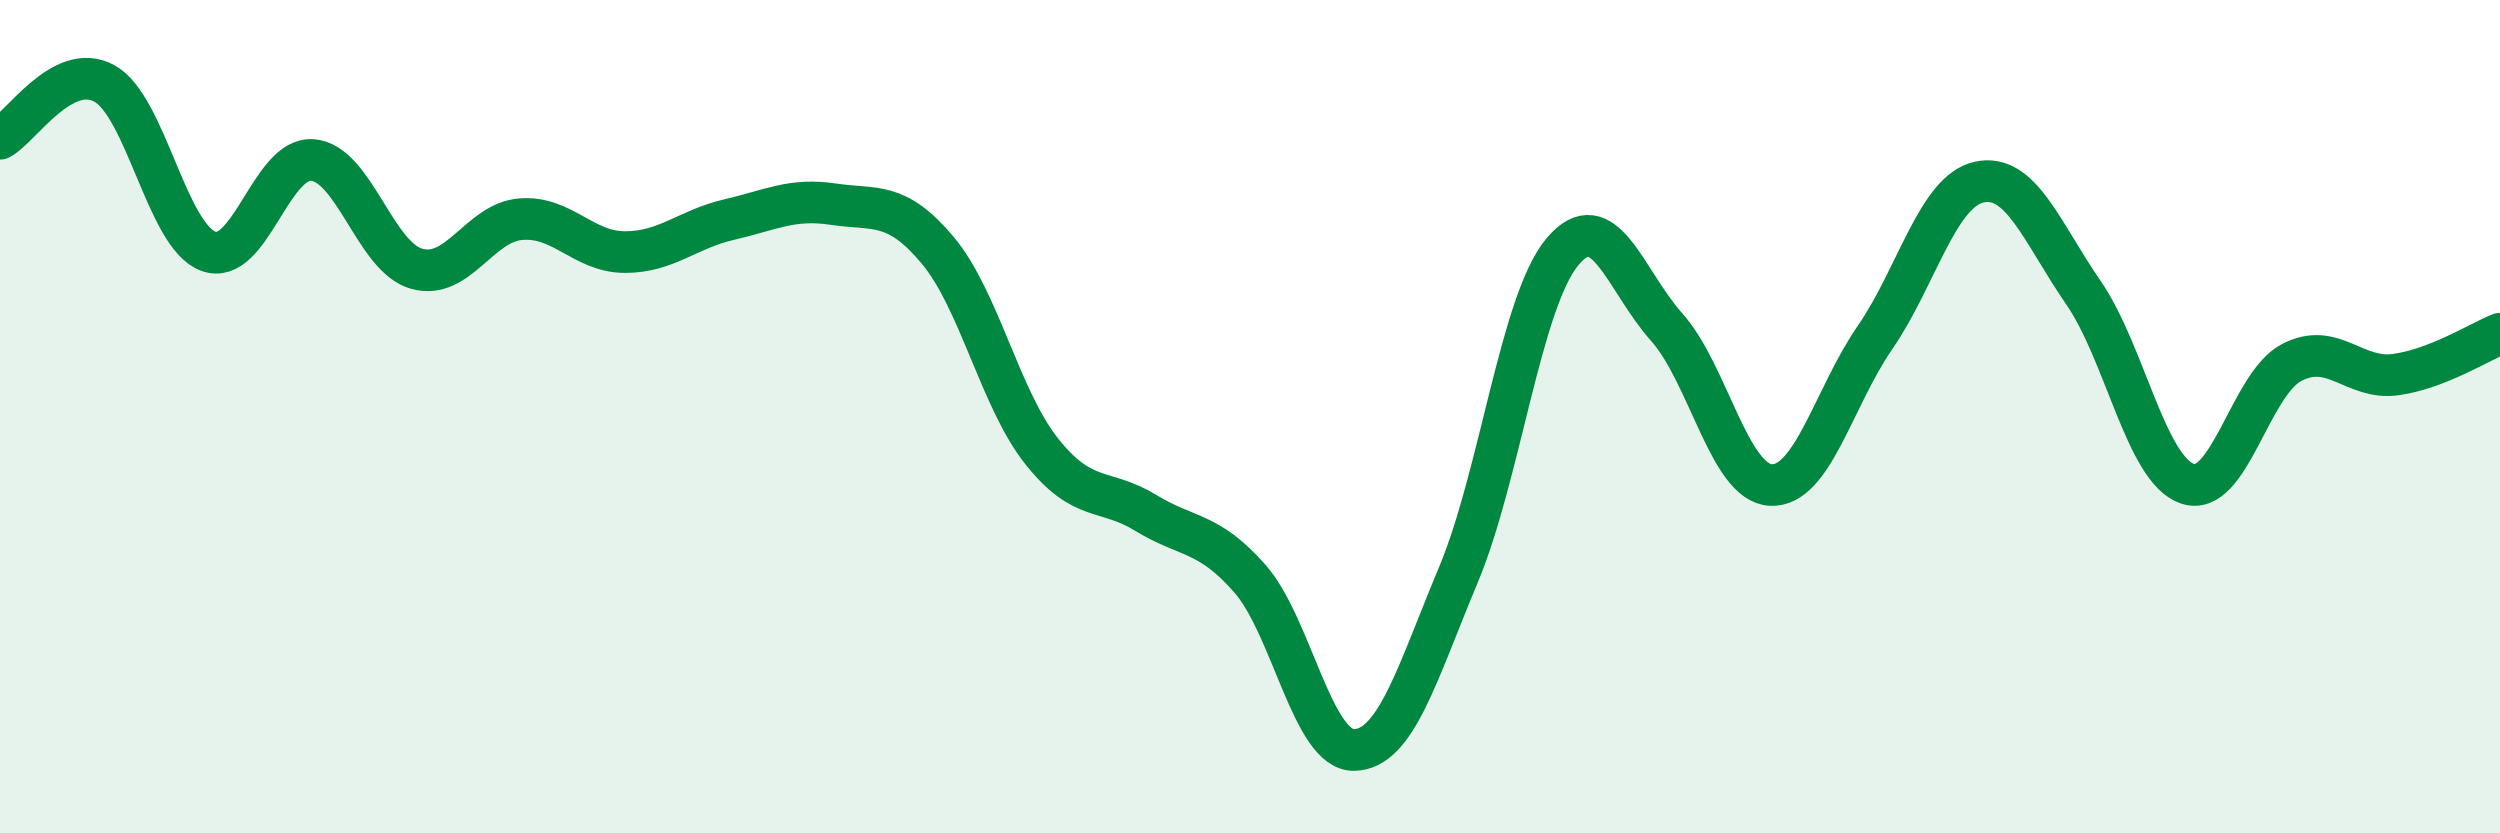
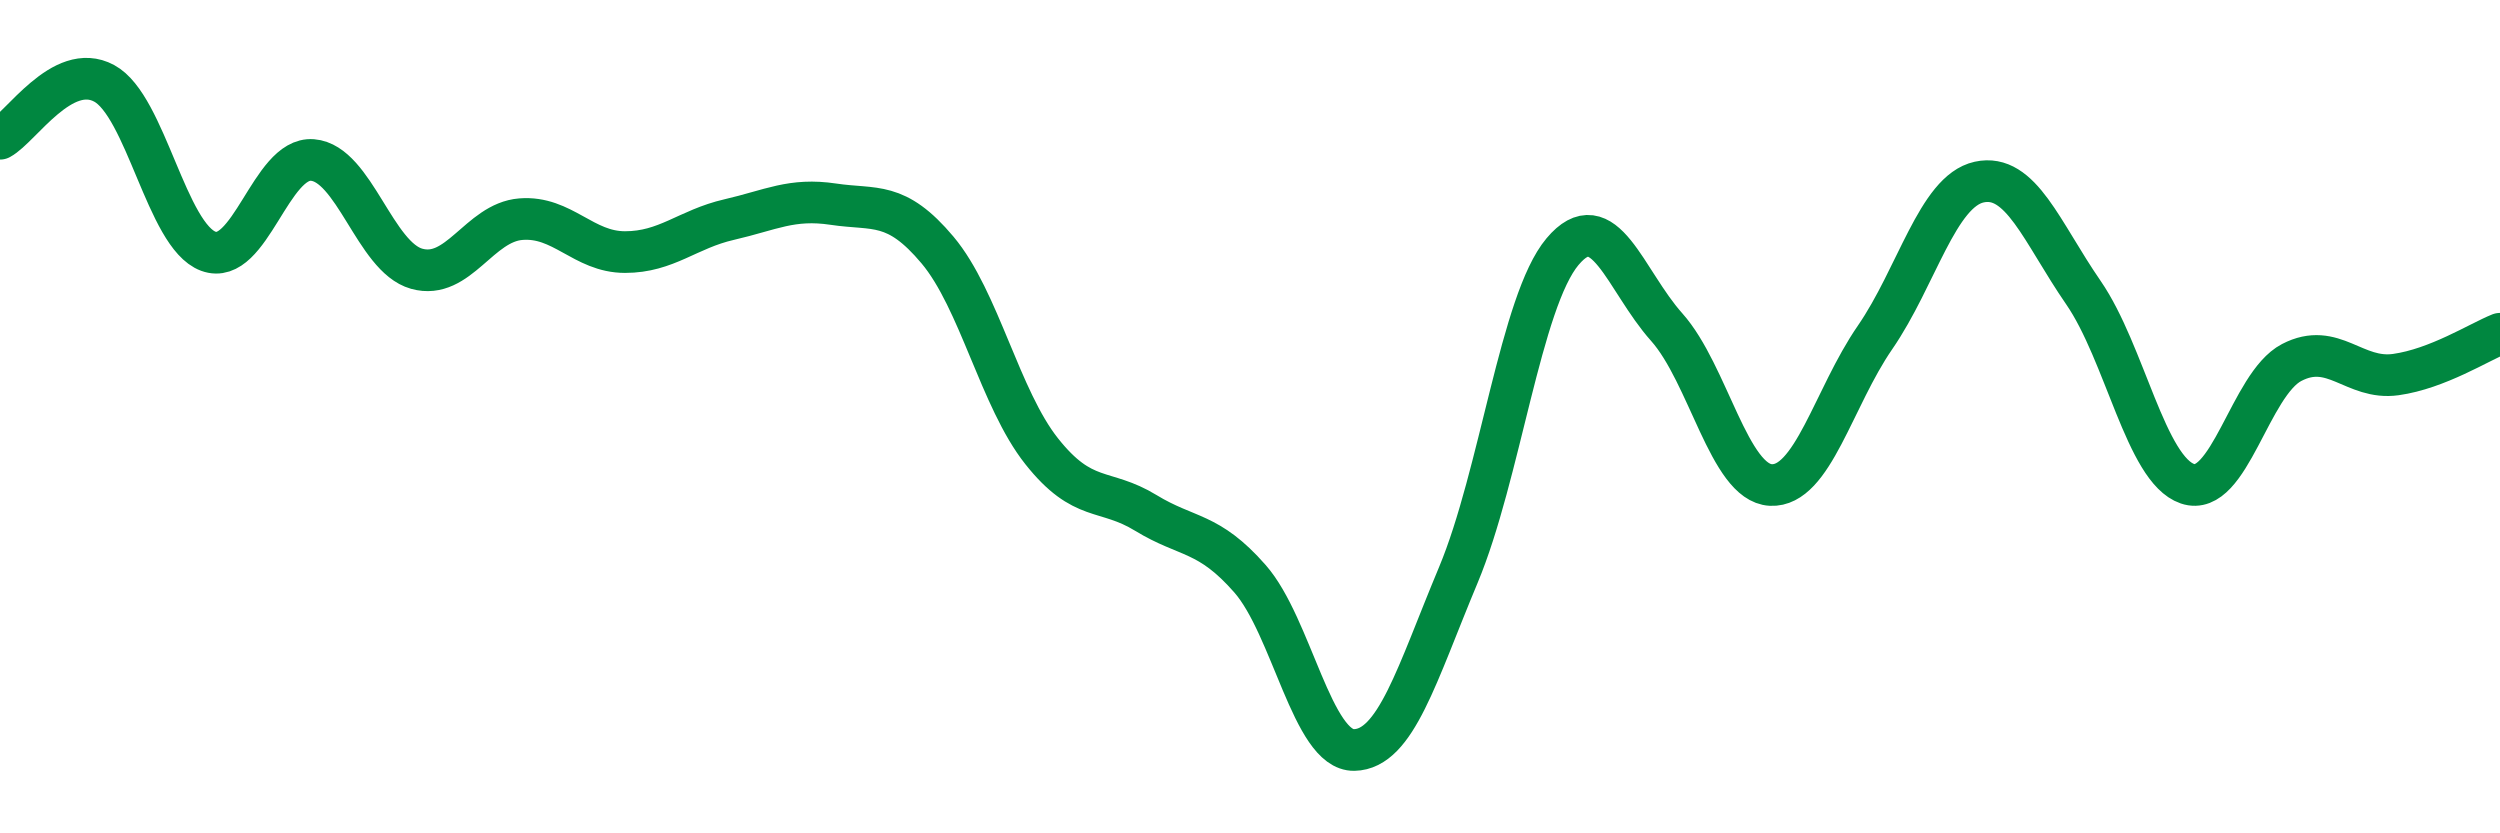
<svg xmlns="http://www.w3.org/2000/svg" width="60" height="20" viewBox="0 0 60 20">
-   <path d="M 0,3.33 C 0.5,3.06 1.5,1.46 2.5,2 C 3.5,2.54 4,5.66 5,6.03 C 6,6.4 6.5,3.76 7.5,3.84 C 8.5,3.92 9,6.17 10,6.45 C 11,6.73 11.5,5.34 12.5,5.26 C 13.5,5.18 14,6.05 15,6.05 C 16,6.05 16.5,5.5 17.5,5.27 C 18.5,5.04 19,4.75 20,4.9 C 21,5.05 21.5,4.81 22.5,6 C 23.5,7.19 24,9.57 25,10.83 C 26,12.09 26.5,11.7 27.5,12.31 C 28.5,12.92 29,12.75 30,13.89 C 31,15.03 31.5,18.02 32.5,18 C 33.5,17.98 34,16.19 35,13.8 C 36,11.41 36.5,7.23 37.5,6.04 C 38.5,4.85 39,6.73 40,7.85 C 41,8.97 41.5,11.59 42.5,11.64 C 43.5,11.69 44,9.55 45,8.1 C 46,6.65 46.5,4.59 47.5,4.37 C 48.5,4.15 49,5.57 50,7.02 C 51,8.47 51.5,11.27 52.5,11.61 C 53.5,11.95 54,9.22 55,8.7 C 56,8.18 56.5,9.13 57.5,8.99 C 58.5,8.85 59.5,8.21 60,8.01L60 20L0 20Z" fill="#008740" opacity="0.1" stroke-linecap="round" stroke-linejoin="round" />
  <path d="M 0,3.33 C 0.5,3.06 1.5,1.46 2.5,2 C 3.5,2.54 4,5.66 5,6.03 C 6,6.4 6.5,3.76 7.5,3.84 C 8.5,3.92 9,6.17 10,6.45 C 11,6.73 11.5,5.34 12.5,5.26 C 13.5,5.18 14,6.05 15,6.05 C 16,6.05 16.5,5.5 17.5,5.27 C 18.5,5.04 19,4.75 20,4.9 C 21,5.05 21.5,4.81 22.5,6 C 23.5,7.19 24,9.57 25,10.83 C 26,12.09 26.5,11.7 27.5,12.31 C 28.5,12.92 29,12.75 30,13.89 C 31,15.03 31.5,18.02 32.5,18 C 33.5,17.98 34,16.19 35,13.8 C 36,11.41 36.5,7.23 37.5,6.04 C 38.5,4.85 39,6.73 40,7.85 C 41,8.97 41.5,11.59 42.5,11.64 C 43.5,11.69 44,9.55 45,8.1 C 46,6.65 46.5,4.59 47.5,4.37 C 48.5,4.15 49,5.57 50,7.02 C 51,8.47 51.5,11.27 52.5,11.61 C 53.5,11.95 54,9.22 55,8.7 C 56,8.18 56.5,9.13 57.5,8.99 C 58.5,8.85 59.5,8.21 60,8.01" stroke="#008740" stroke-width="1" fill="none" stroke-linecap="round" stroke-linejoin="round" />
</svg>